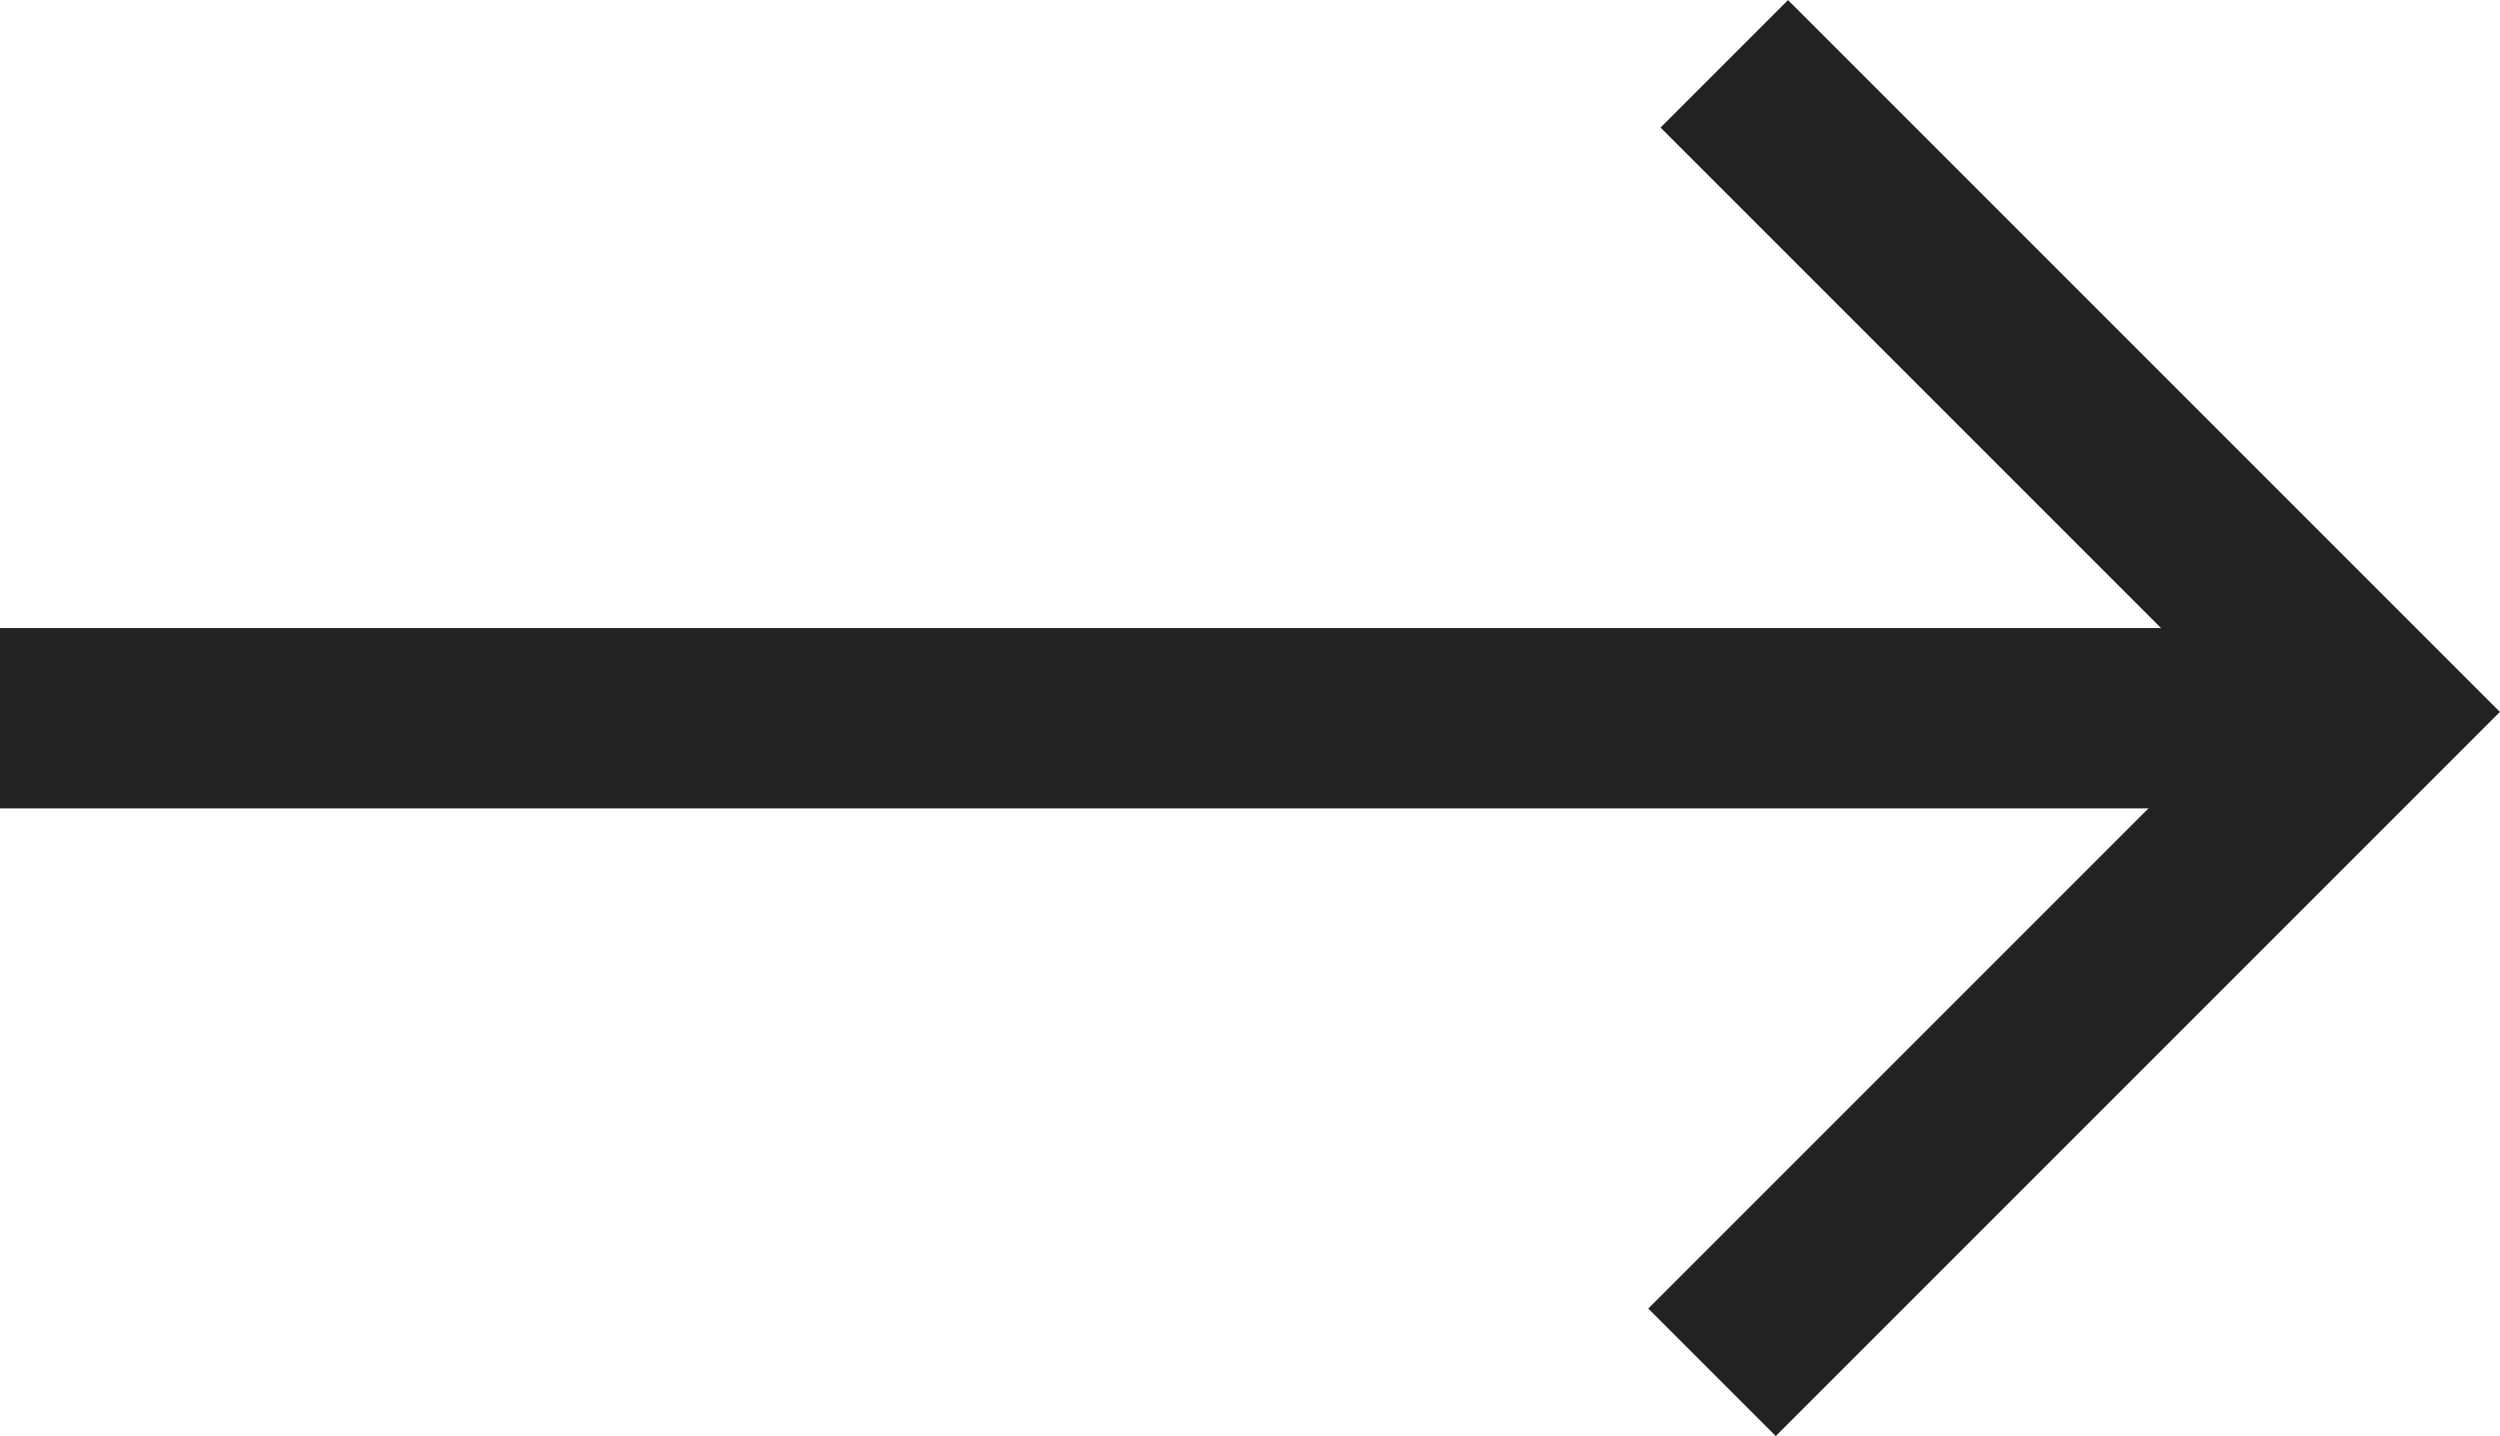
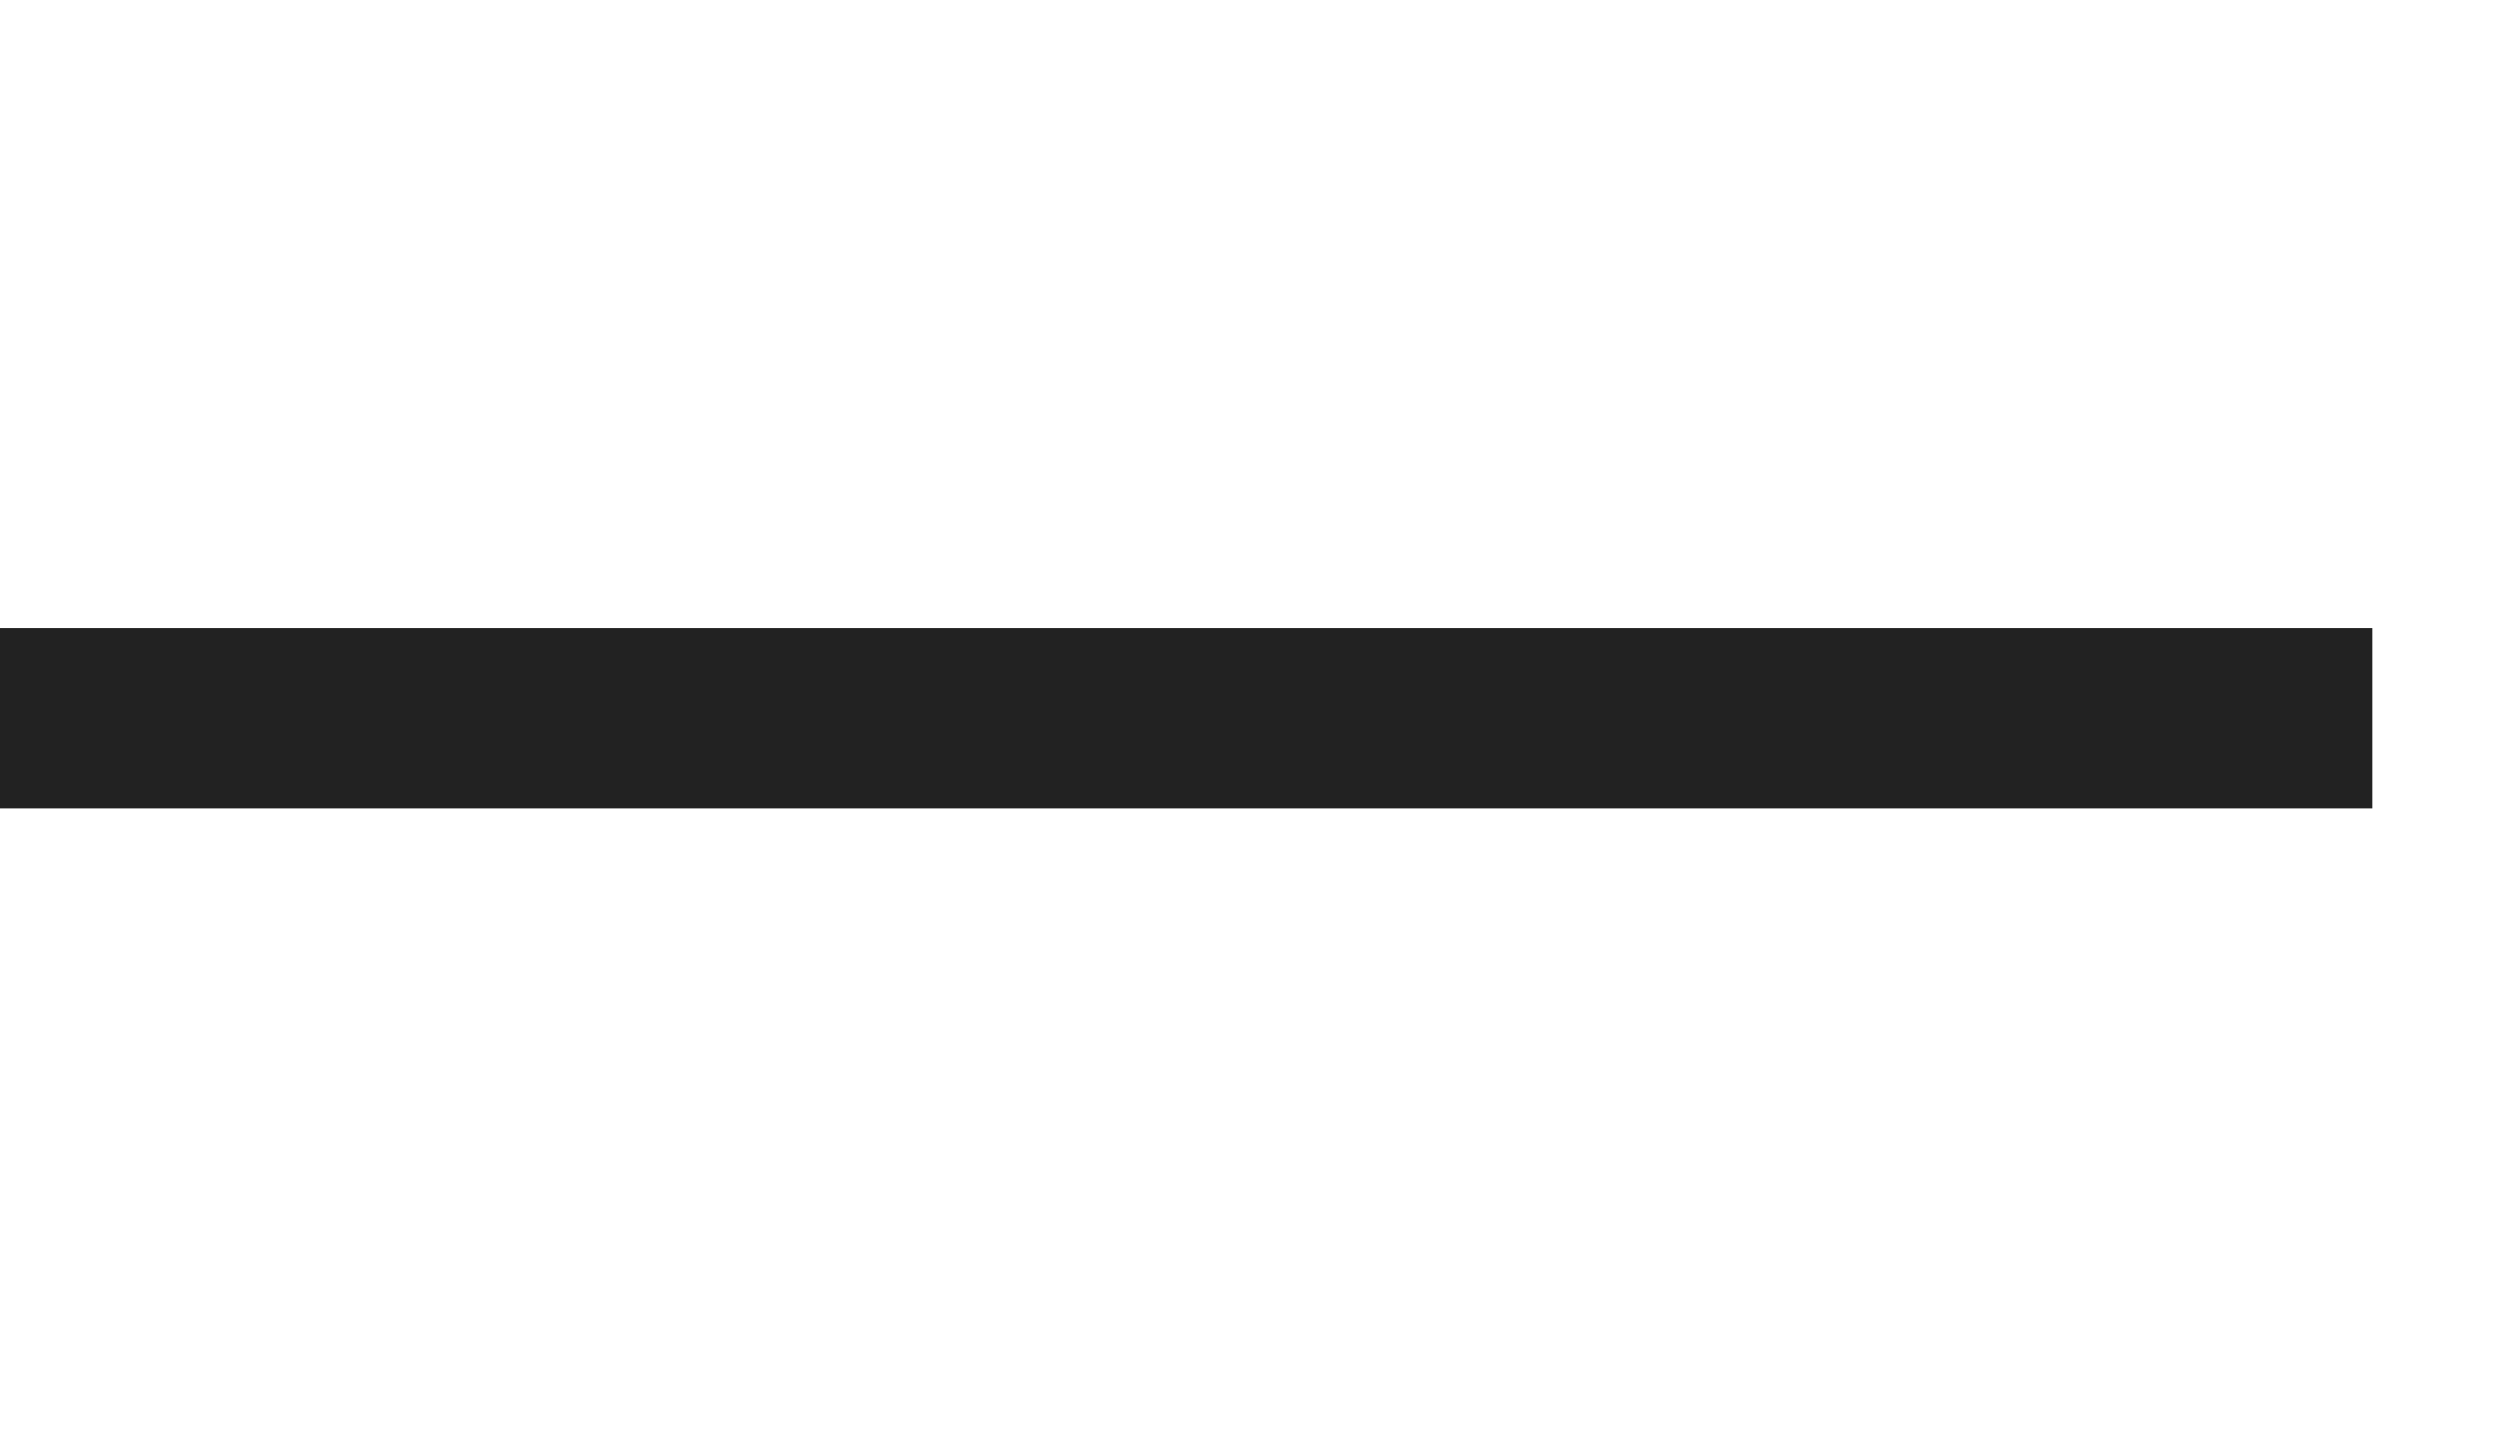
<svg xmlns="http://www.w3.org/2000/svg" width="13.864" height="7.964" viewBox="0 0 13.864 7.964">
  <g id="グループ_400" data-name="グループ 400" transform="translate(0 0.354)">
-     <path id="パス_161" data-name="パス 161" d="M5.679,5.583H0v-1H4.679V0h1Z" transform="translate(5.9 3.662) rotate(-45)" fill="#222" />
    <path id="線_36" data-name="線 36" d="M13.156.5H0v-1H13.156Z" transform="translate(0 3.629)" fill="#222" />
  </g>
</svg>